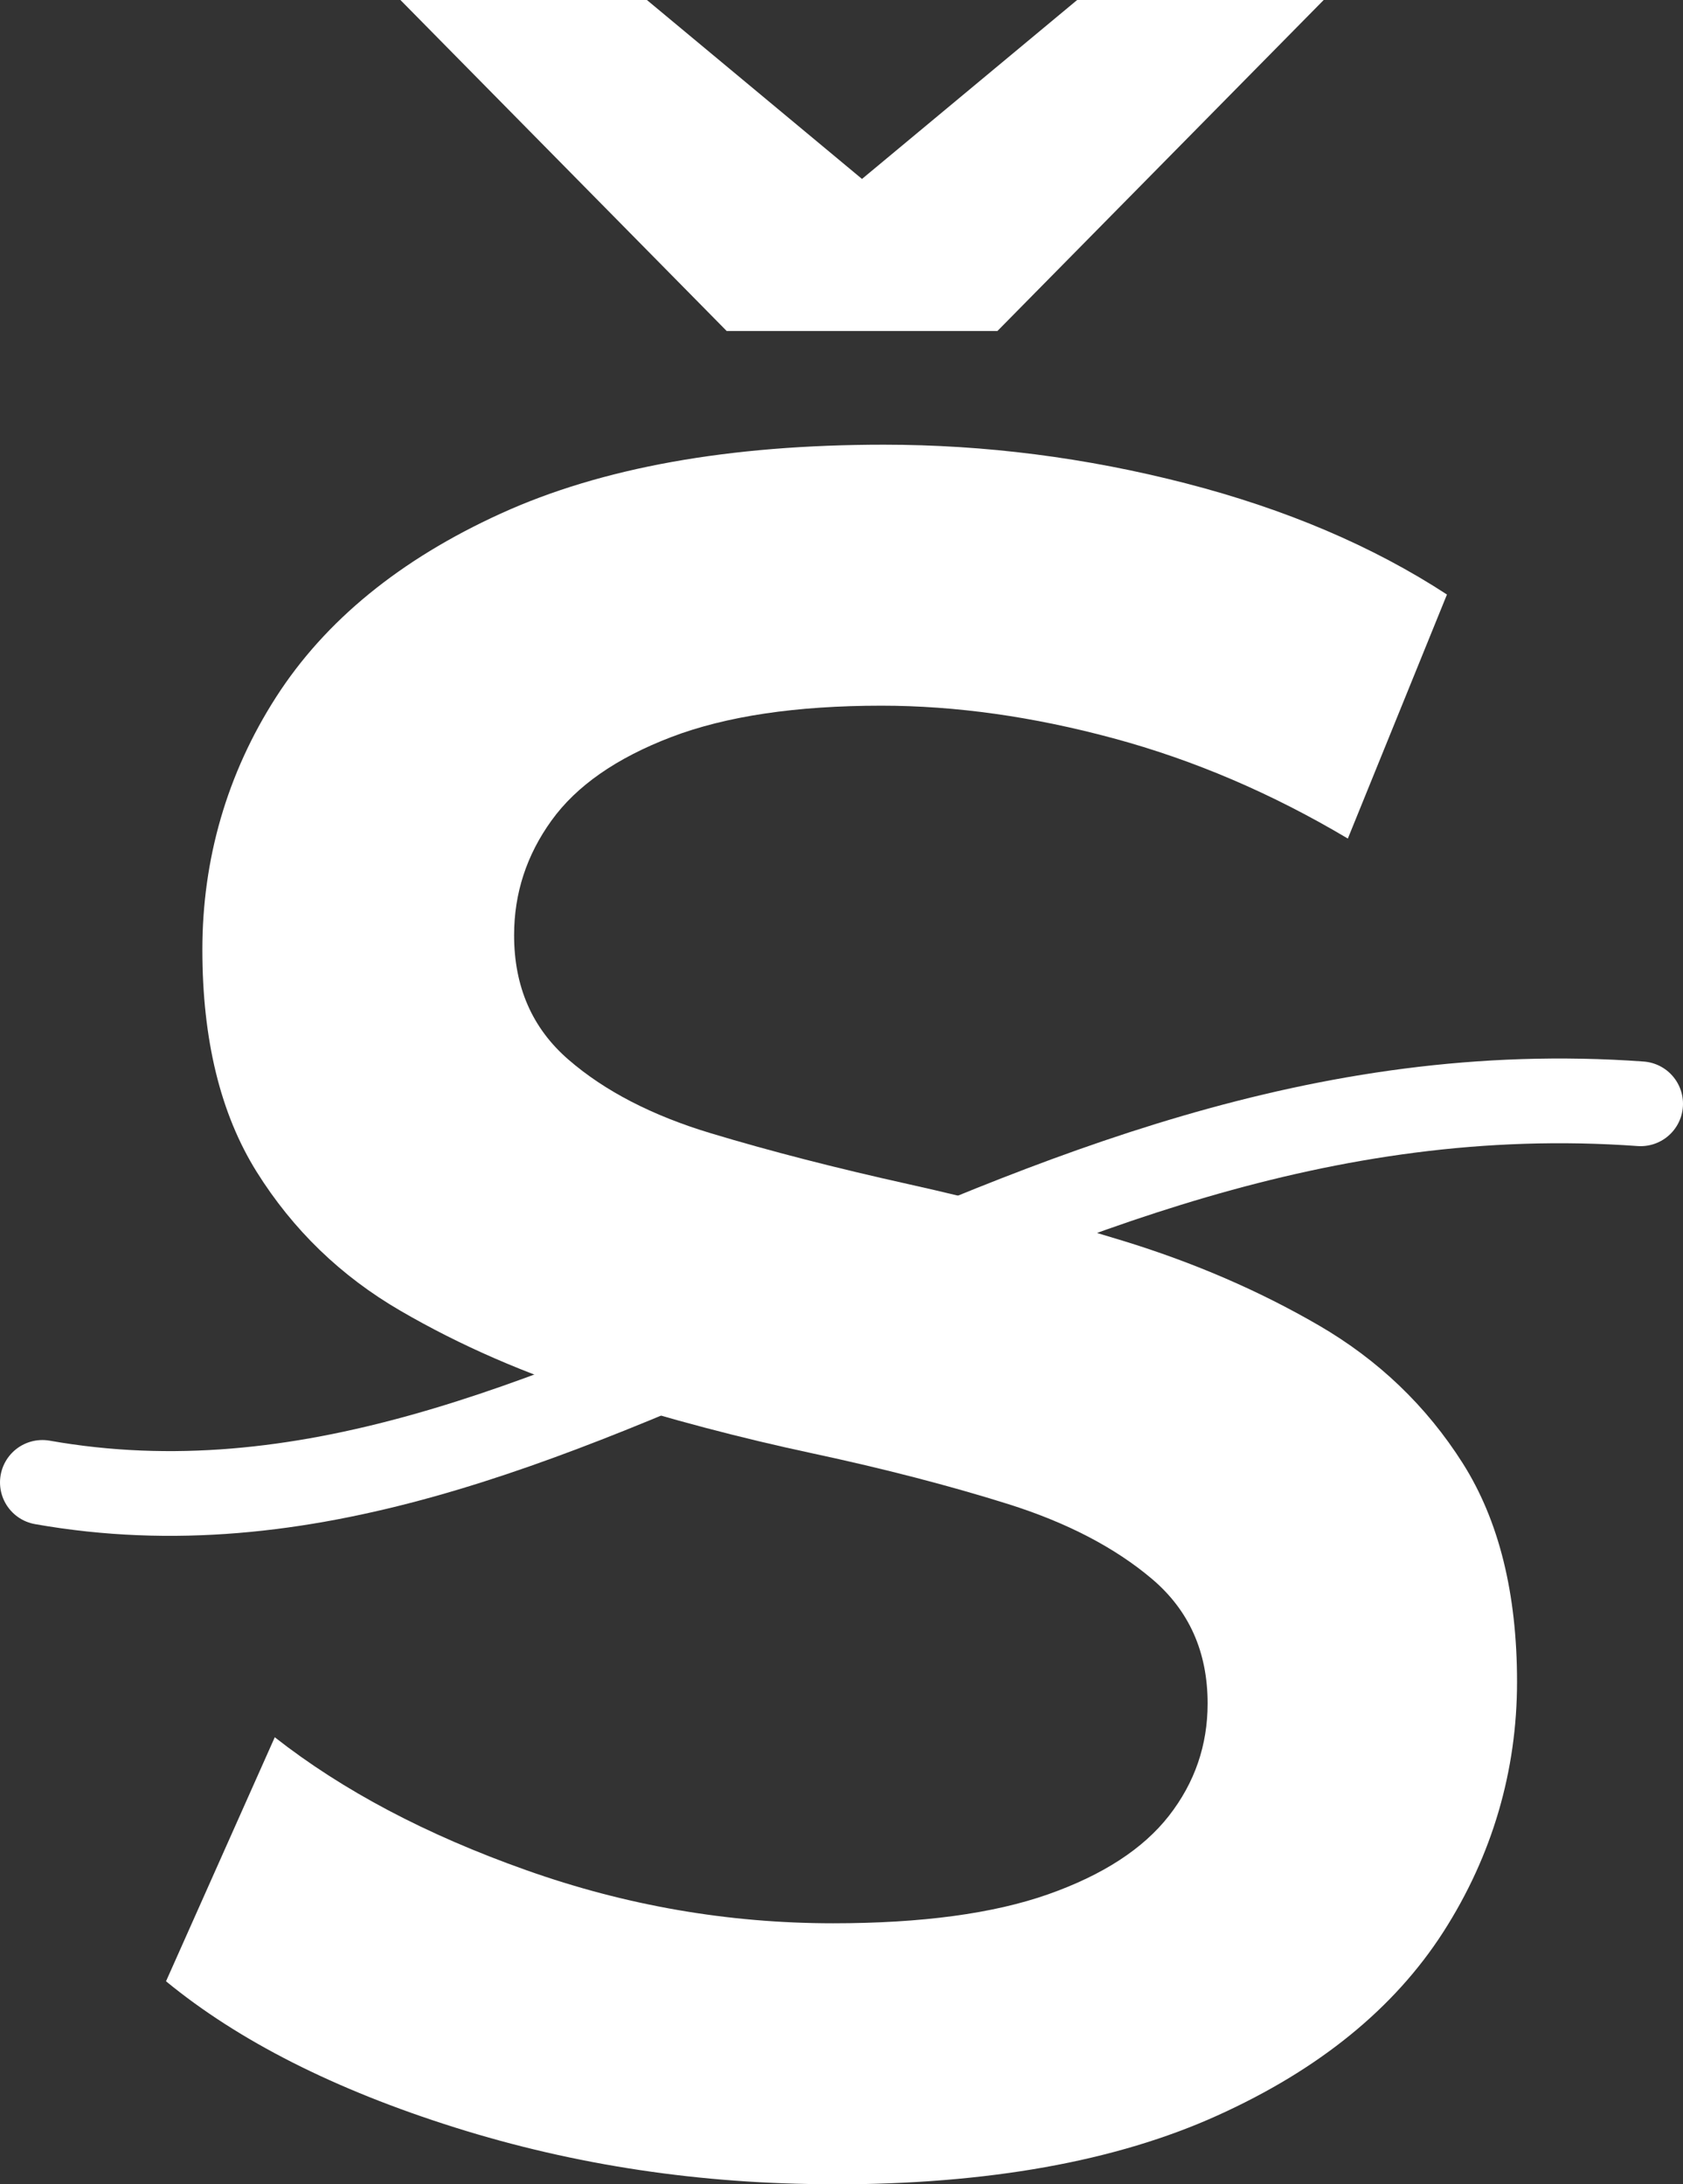
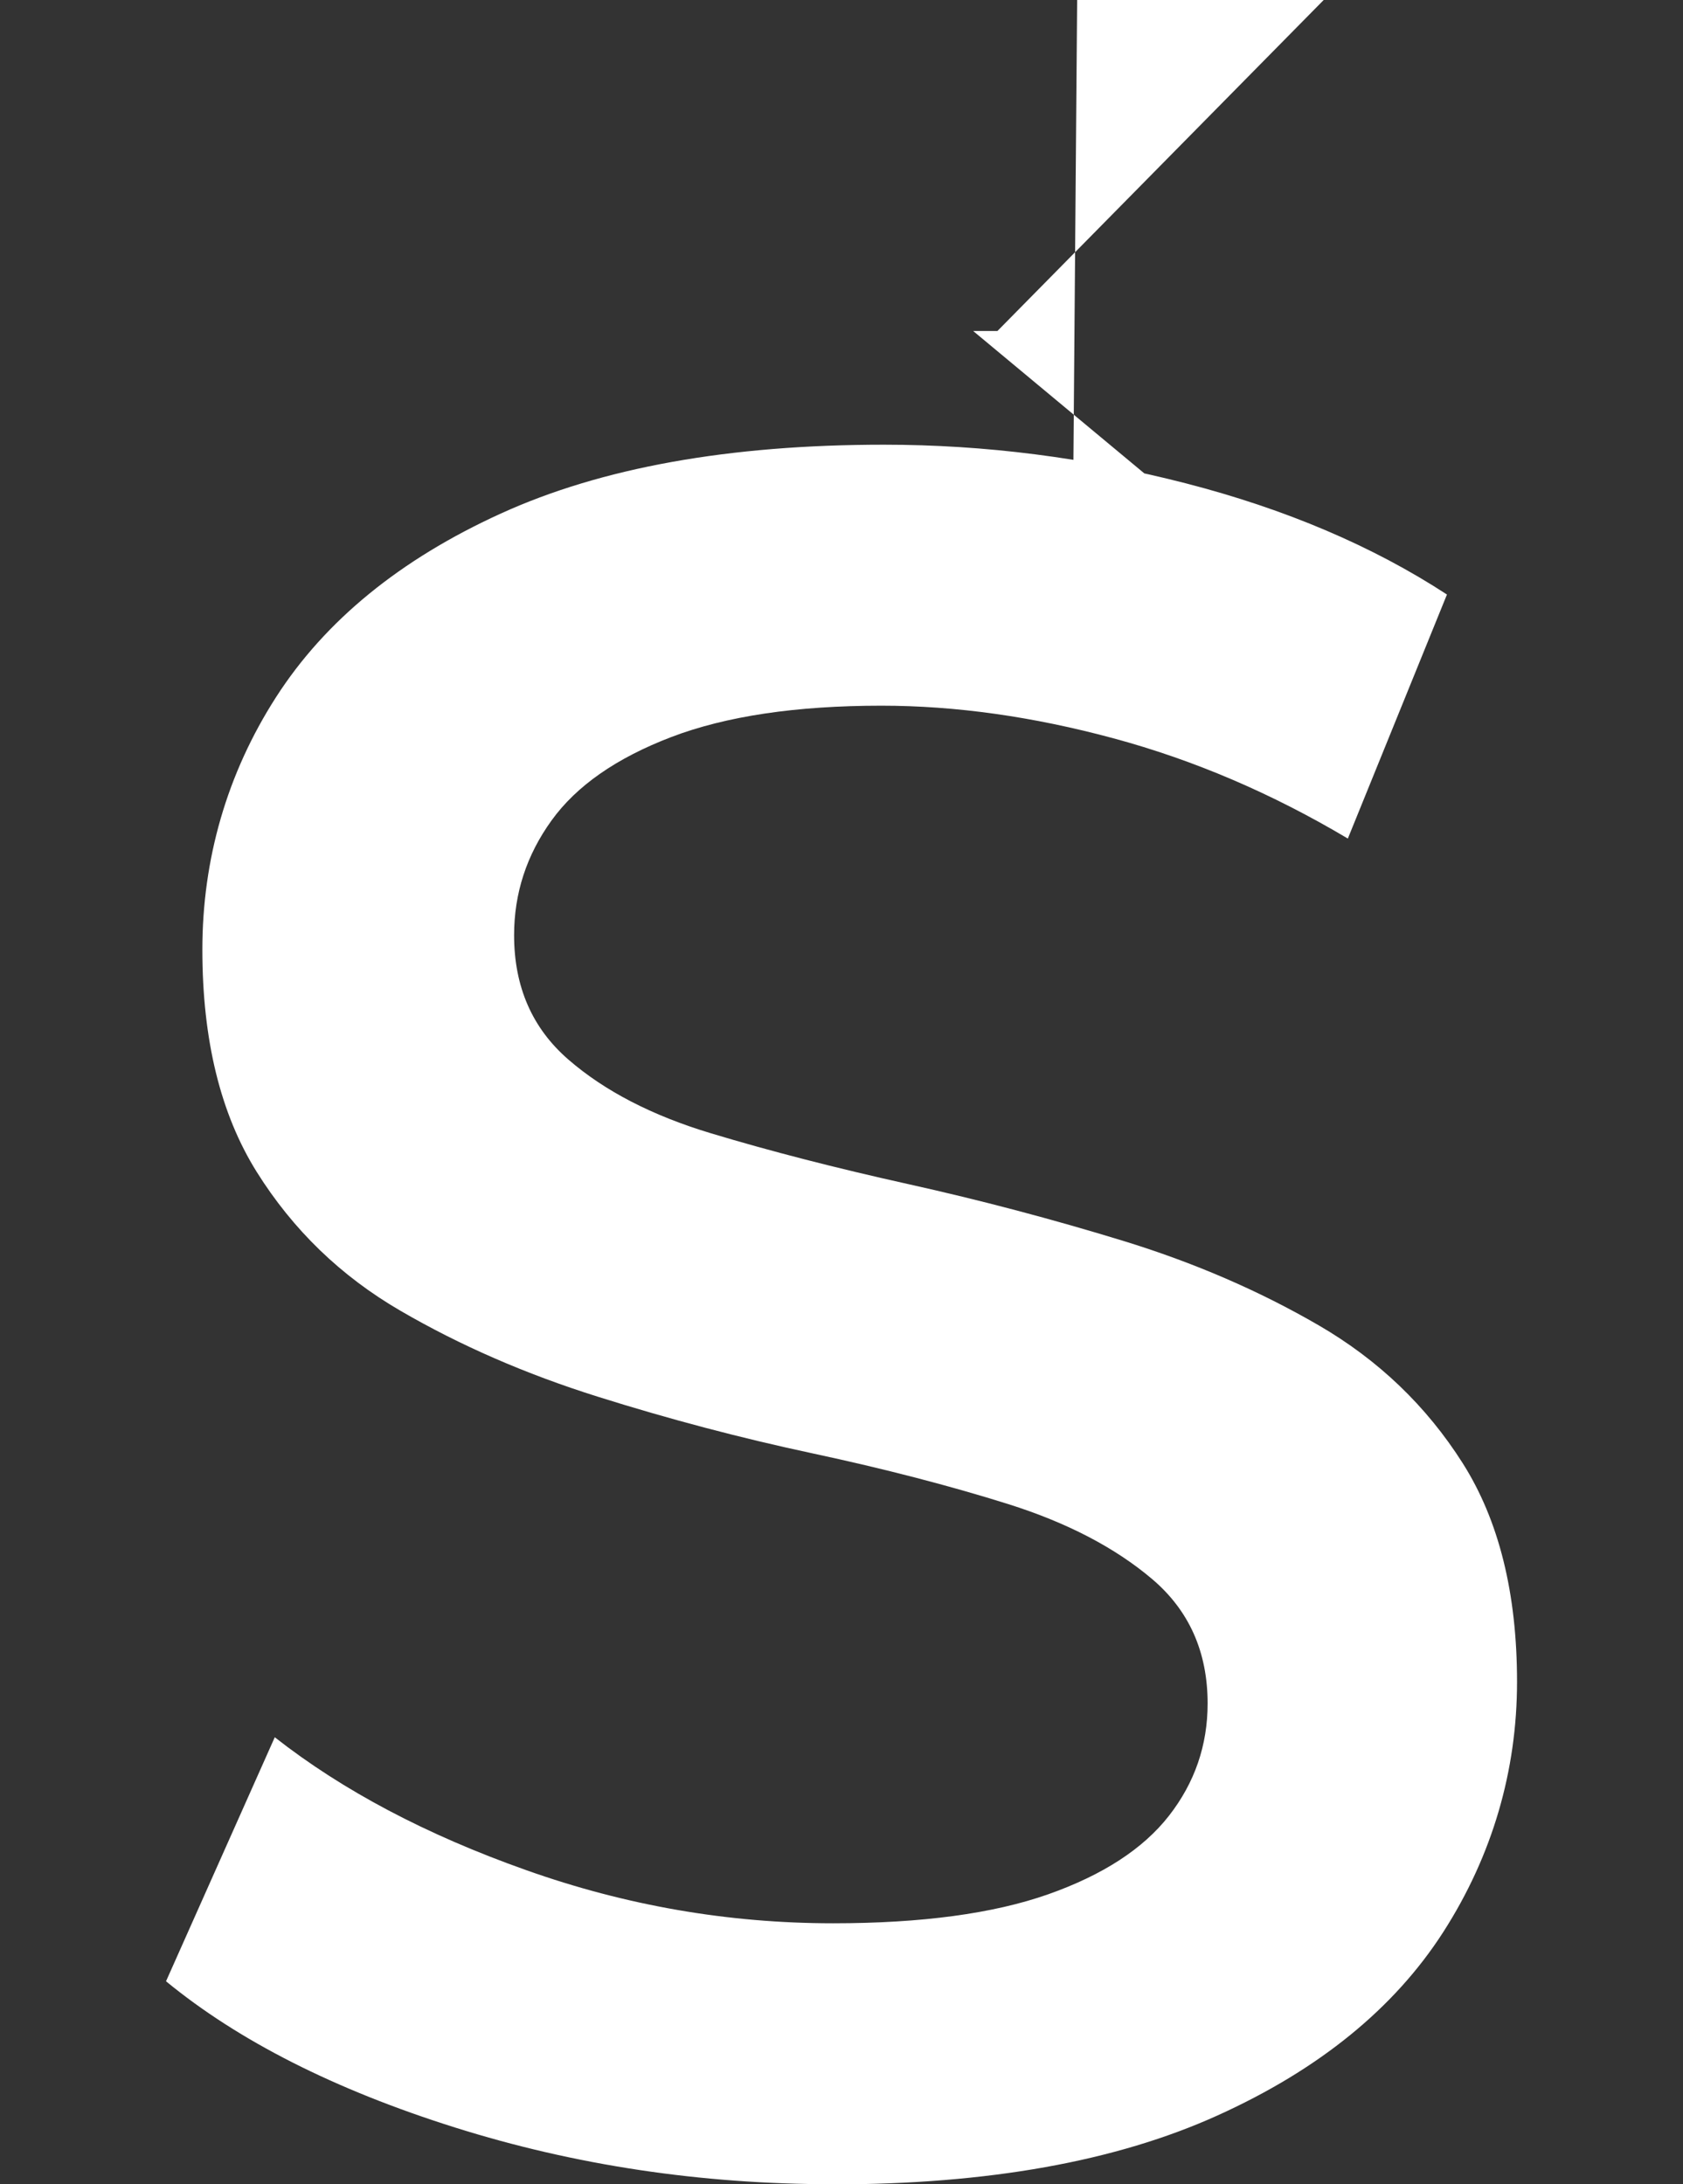
<svg xmlns="http://www.w3.org/2000/svg" id="Layer_2" data-name="Layer 2" viewBox="0 0 317.71 412.43">
  <rect x="0" y="0" width="317.71" height="412.43" fill="#333333" stroke="none" />
  <g id="Layer_1-2" data-name="Layer 1">
    <g>
-       <path d="M157.26,412.43c-24.94,0-48.75-3.58-71.4-10.72-22.66-7.14-40.83-16.35-54.52-27.6l20.53-46.08c12.78,10.04,28.59,18.41,47.45,25.09,18.85,6.7,38.16,10.04,57.94,10.04,16.72,0,30.26-1.83,40.6-5.47,10.34-3.65,17.94-8.59,22.81-14.83,4.86-6.23,7.3-13.3,7.3-21.21,0-9.73-3.5-17.57-10.49-23.5-7-5.93-16.05-10.64-27.14-14.14-11.11-3.49-23.42-6.68-36.95-9.58-13.54-2.89-27.07-6.46-40.6-10.72-13.54-4.26-25.93-9.65-37.18-16.2-11.26-6.54-20.3-15.28-27.15-26.23-6.84-10.95-10.26-24.94-10.26-41.97s4.63-33.22,13.91-47.67c9.27-14.44,23.42-26.01,42.43-34.67,19.01-8.67,43.12-13,72.31-13,19.16,0,38.16,2.44,57.03,7.3,18.85,4.87,35.28,11.86,49.27,20.99l-18.71,46.08c-14.3-8.51-29.05-14.83-44.25-18.93-15.21-4.11-29.81-6.16-43.8-6.16-16.12,0-29.35,1.98-39.69,5.93-10.34,3.96-17.87,9.2-22.58,15.74-4.72,6.54-7.07,13.76-7.07,21.67,0,9.74,3.42,17.57,10.27,23.5,6.84,5.93,15.81,10.57,26.92,13.91,11.1,3.35,23.5,6.54,37.18,9.58,13.69,3.04,27.22,6.62,40.6,10.72,13.38,4.11,25.7,9.43,36.95,15.97,11.25,6.54,20.3,15.21,27.15,26.01,6.84,10.8,10.26,24.56,10.26,41.29s-4.64,32.77-13.91,47.22c-9.28,14.45-23.5,26.01-42.66,34.67-19.16,8.67-43.34,13-72.54,13ZM137.18,62.5L75.59,0h46.53l62.5,52.01h-43.8L203.34,0h46.54l-61.59,62.5h-51.1Z" fill="#fff" />
-       <path d="M309.71,208.42c-120.69-8.71-203.07,88.94-301.71,71.49" fill="none" stroke="#fff" stroke-linecap="round" stroke-linejoin="round" stroke-width="16" />
+       <path d="M157.26,412.43c-24.94,0-48.75-3.58-71.4-10.72-22.66-7.14-40.83-16.35-54.52-27.6l20.53-46.08c12.78,10.04,28.59,18.41,47.45,25.09,18.85,6.7,38.16,10.04,57.94,10.04,16.72,0,30.26-1.83,40.6-5.47,10.34-3.65,17.94-8.59,22.81-14.83,4.86-6.23,7.3-13.3,7.3-21.21,0-9.73-3.5-17.57-10.49-23.5-7-5.93-16.05-10.64-27.14-14.14-11.11-3.49-23.42-6.68-36.95-9.58-13.54-2.89-27.07-6.46-40.6-10.72-13.54-4.26-25.93-9.65-37.18-16.2-11.26-6.54-20.3-15.28-27.15-26.23-6.84-10.95-10.26-24.94-10.26-41.97s4.63-33.22,13.91-47.67c9.27-14.44,23.42-26.01,42.43-34.67,19.01-8.67,43.12-13,72.31-13,19.16,0,38.16,2.44,57.03,7.3,18.85,4.87,35.28,11.86,49.27,20.99l-18.71,46.08c-14.3-8.51-29.05-14.83-44.25-18.93-15.21-4.11-29.81-6.16-43.8-6.16-16.12,0-29.35,1.98-39.69,5.93-10.34,3.96-17.87,9.2-22.58,15.74-4.72,6.54-7.07,13.76-7.07,21.67,0,9.74,3.42,17.57,10.27,23.5,6.84,5.93,15.81,10.57,26.92,13.91,11.1,3.35,23.5,6.54,37.18,9.58,13.69,3.04,27.22,6.62,40.6,10.72,13.38,4.11,25.7,9.43,36.95,15.97,11.25,6.54,20.3,15.21,27.15,26.01,6.84,10.8,10.26,24.56,10.26,41.29s-4.64,32.77-13.91,47.22c-9.28,14.45-23.5,26.01-42.66,34.67-19.16,8.67-43.34,13-72.54,13ZM137.18,62.5h46.53l62.5,52.01h-43.8L203.34,0h46.54l-61.59,62.5h-51.1Z" fill="#fff" />
    </g>
  </g>
</svg>